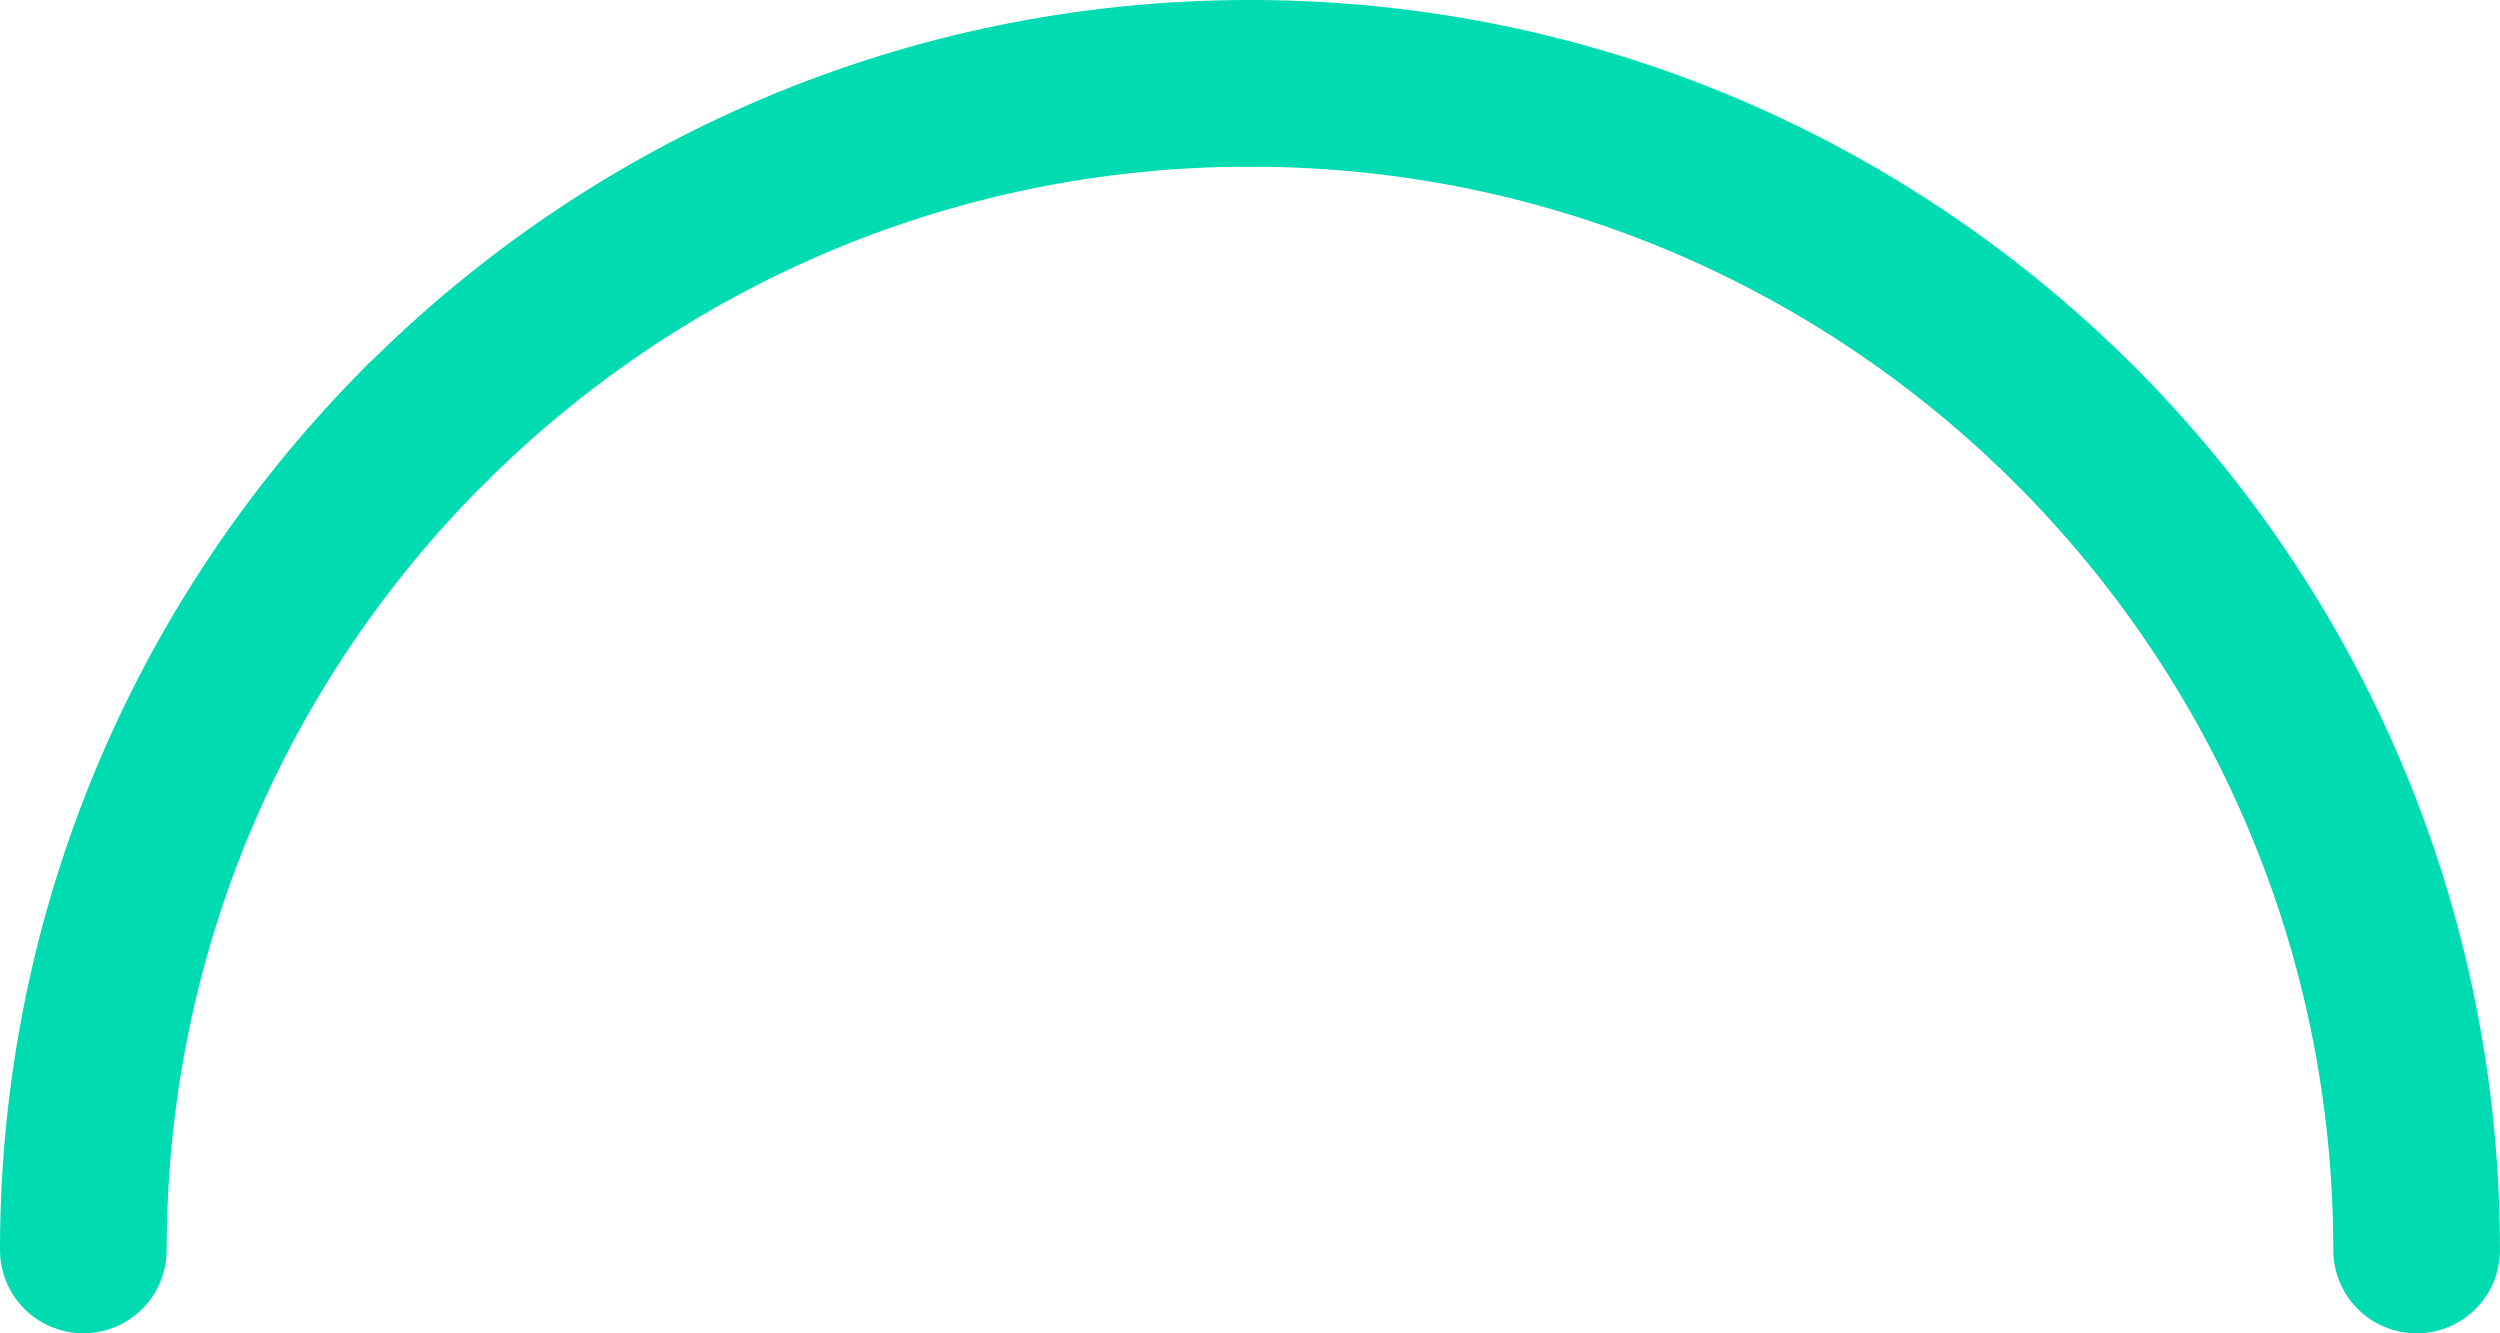
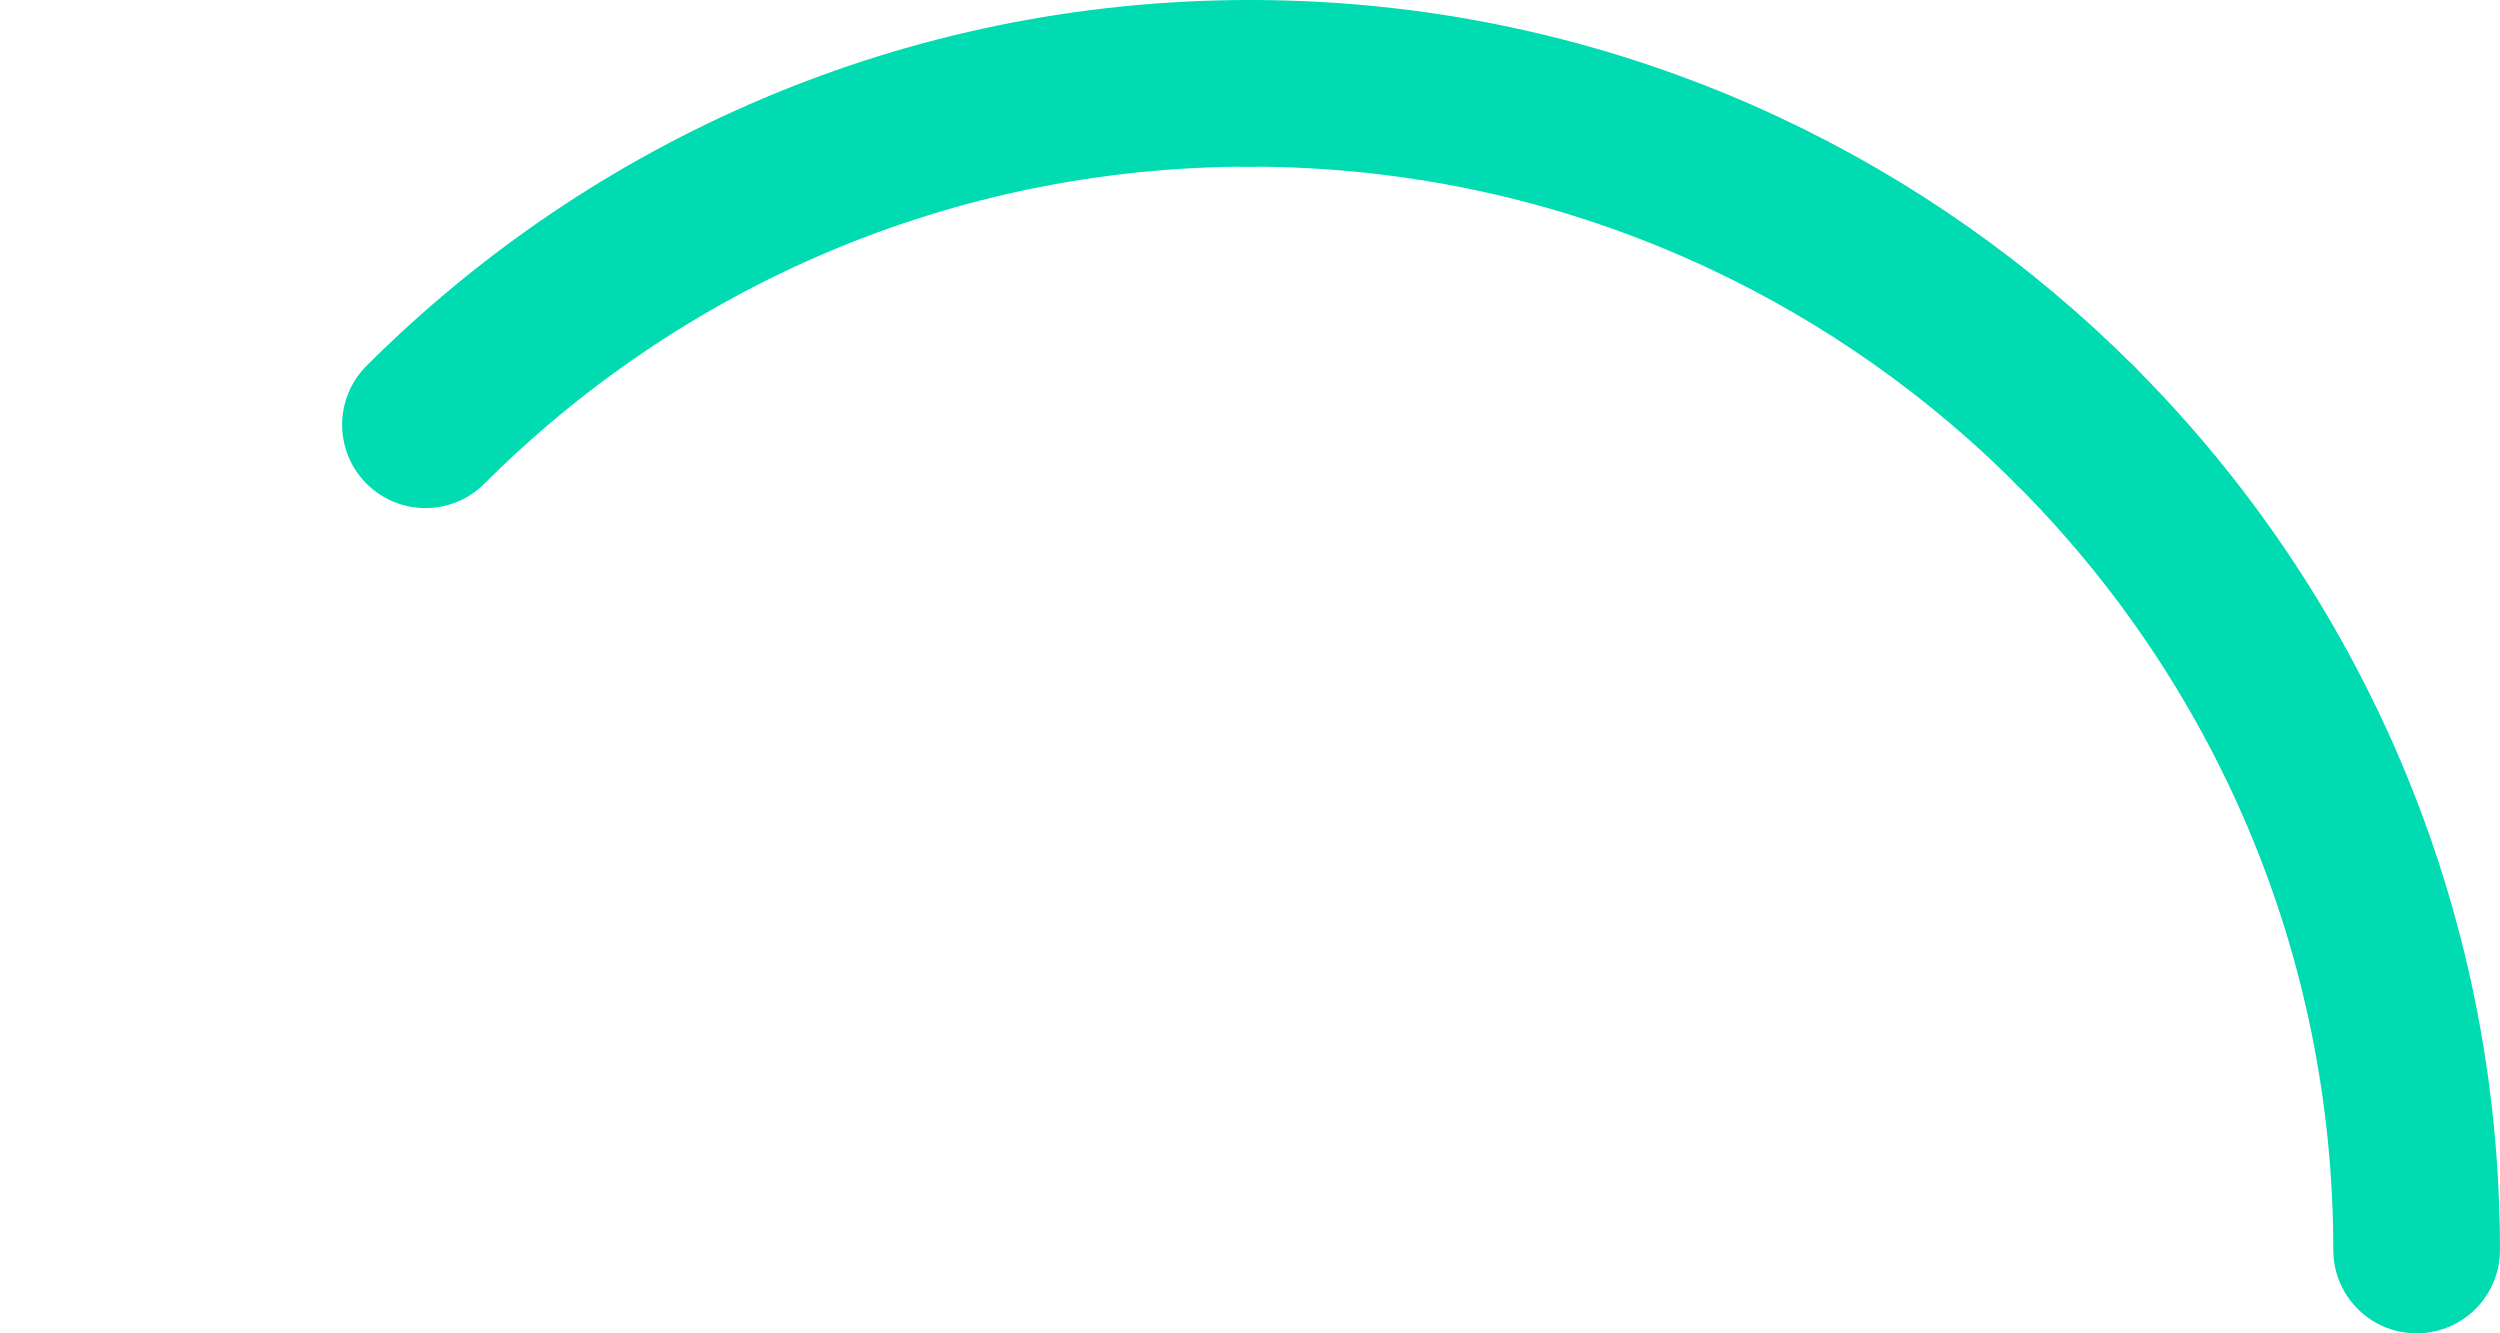
<svg xmlns="http://www.w3.org/2000/svg" width="60" height="32" viewBox="0 0 60 32" fill="none">
-   <path d="M10.208 10.194C5.137 15.261 2 22.264 2 29.999" stroke="#00DBB1" stroke-width="4" stroke-linecap="round" />
  <path d="M57.999 30C57.999 22.275 54.871 15.281 49.812 10.215" stroke="#00DBB1" stroke-width="4" stroke-linecap="round" />
  <path d="M49.812 10.215C47.52 7.92 44.832 6.021 41.86 4.629C38.258 2.942 34.239 2 30 2" stroke="#00DBB1" stroke-width="4" stroke-linecap="round" />
  <path d="M30.002 2C22.274 2 15.277 5.131 10.211 10.194" stroke="#00DBB1" stroke-width="4" stroke-linecap="round" />
</svg>